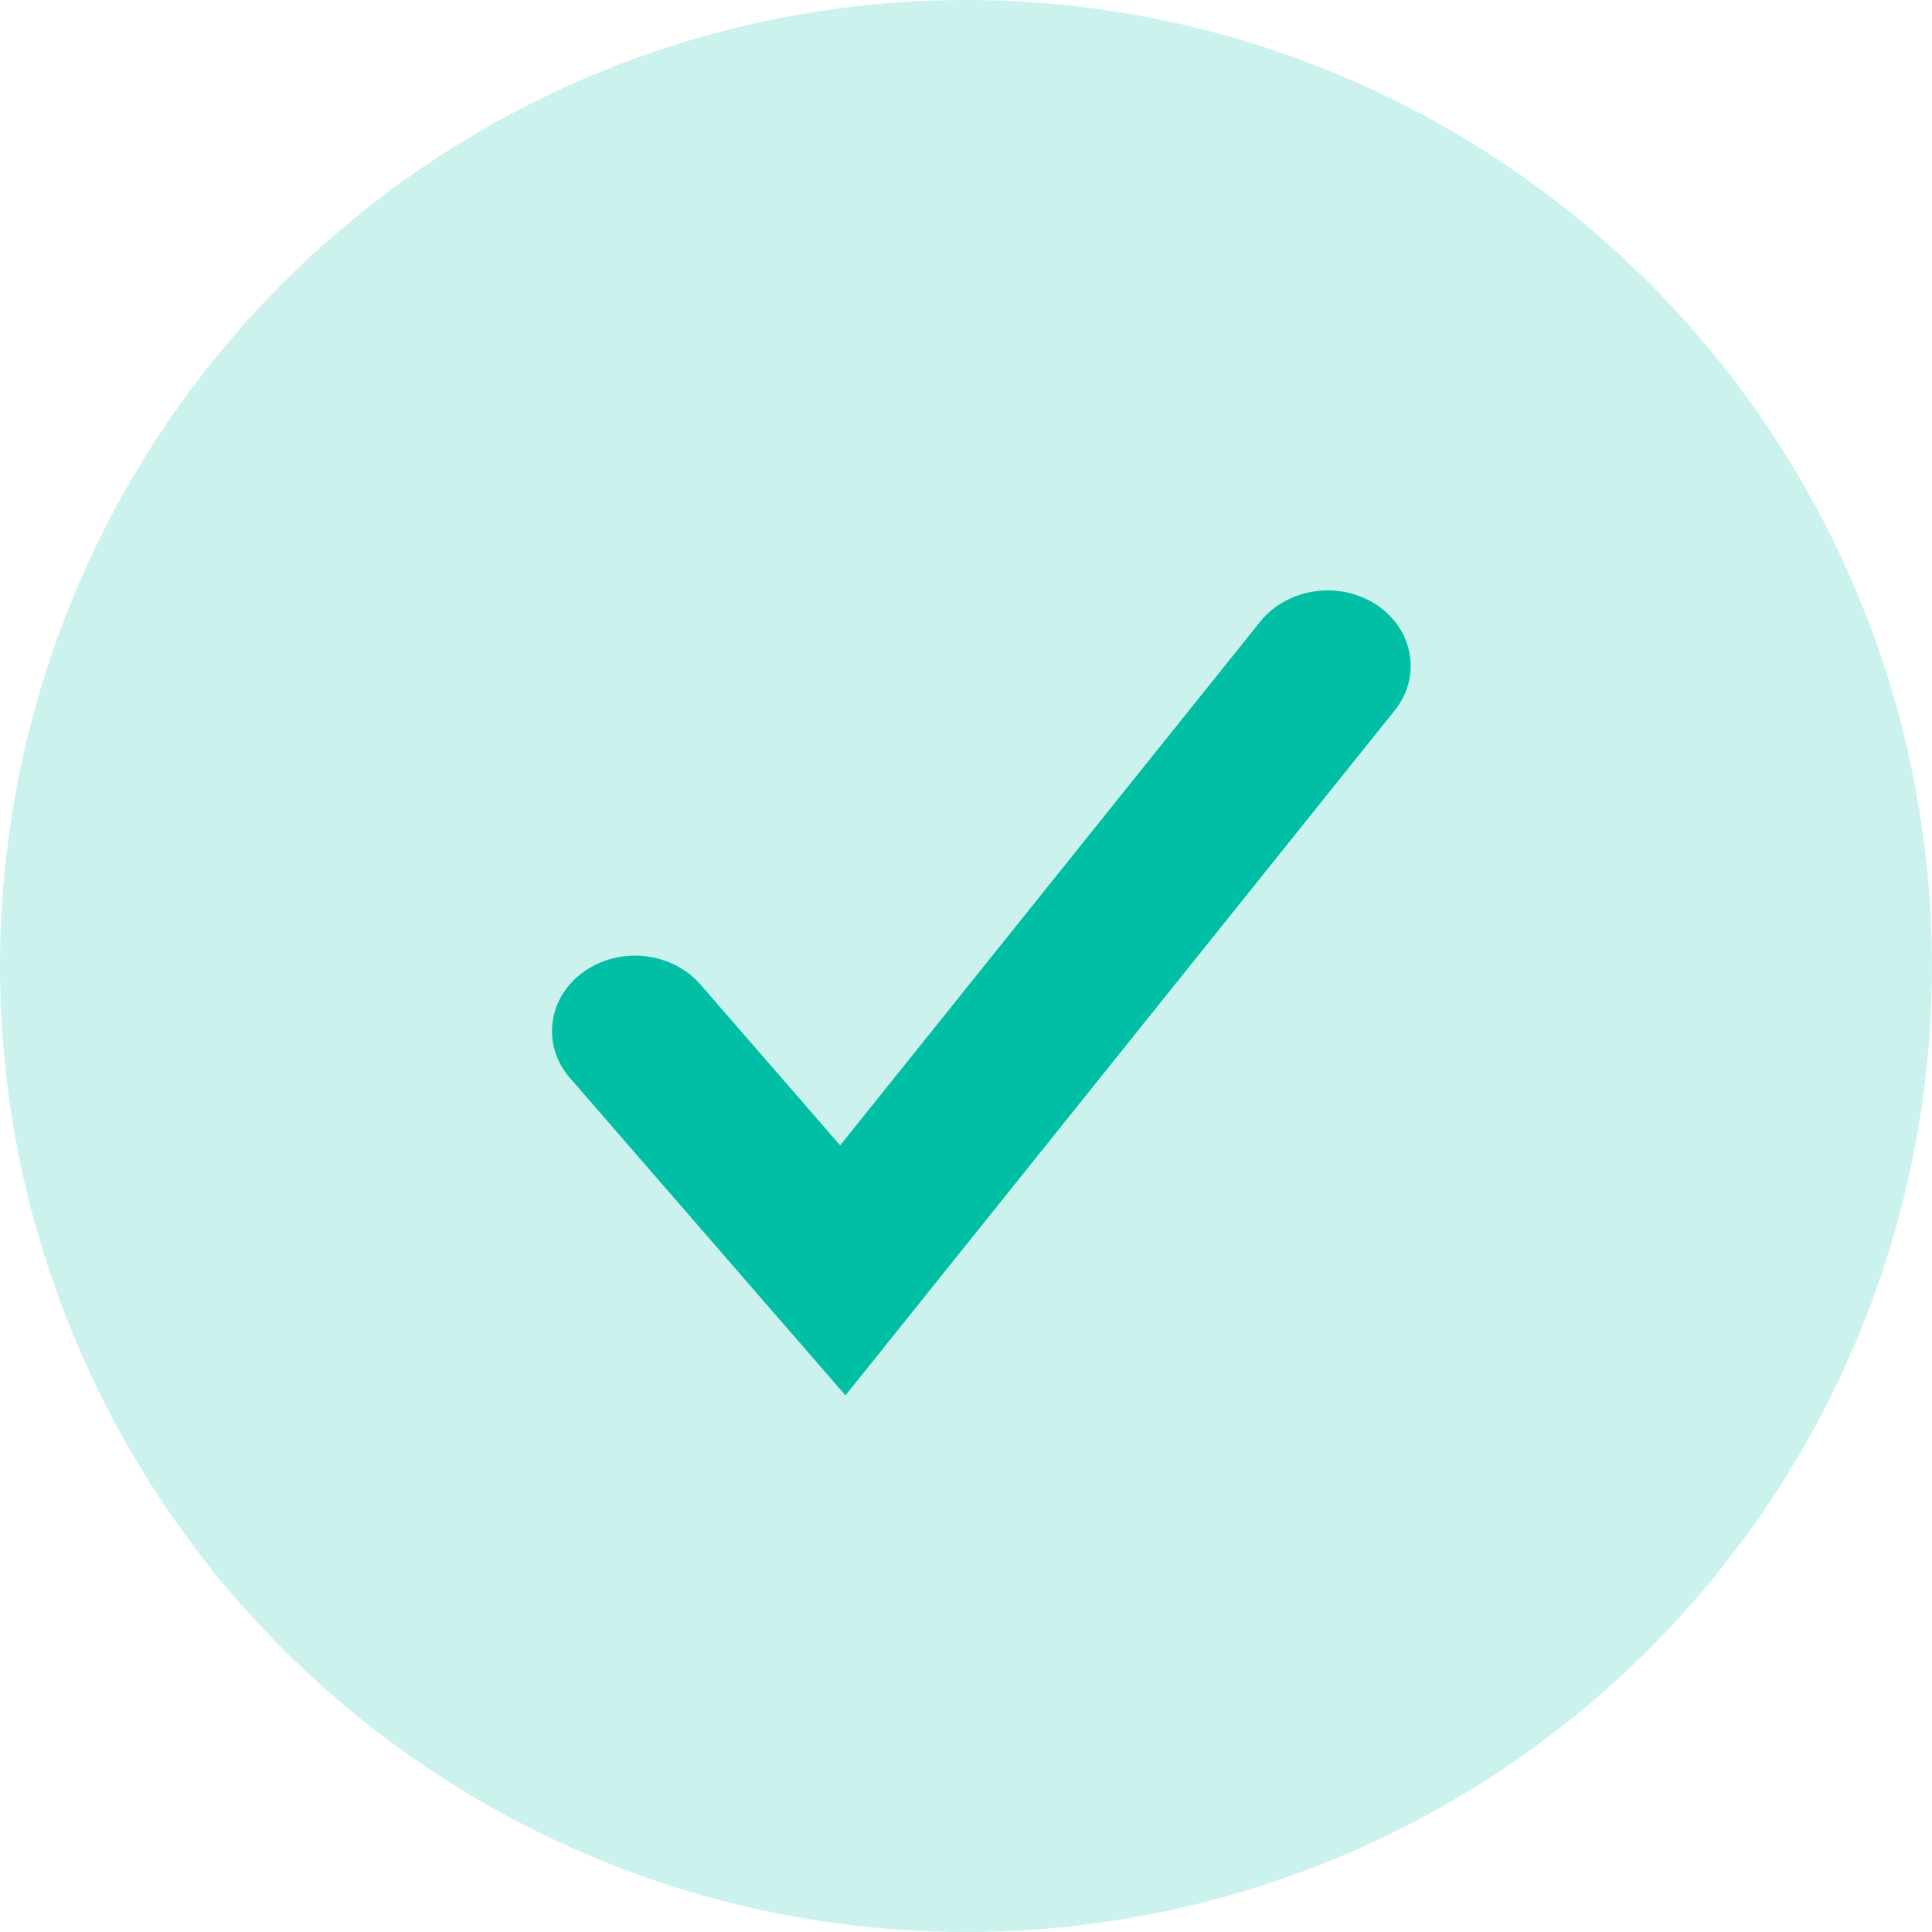
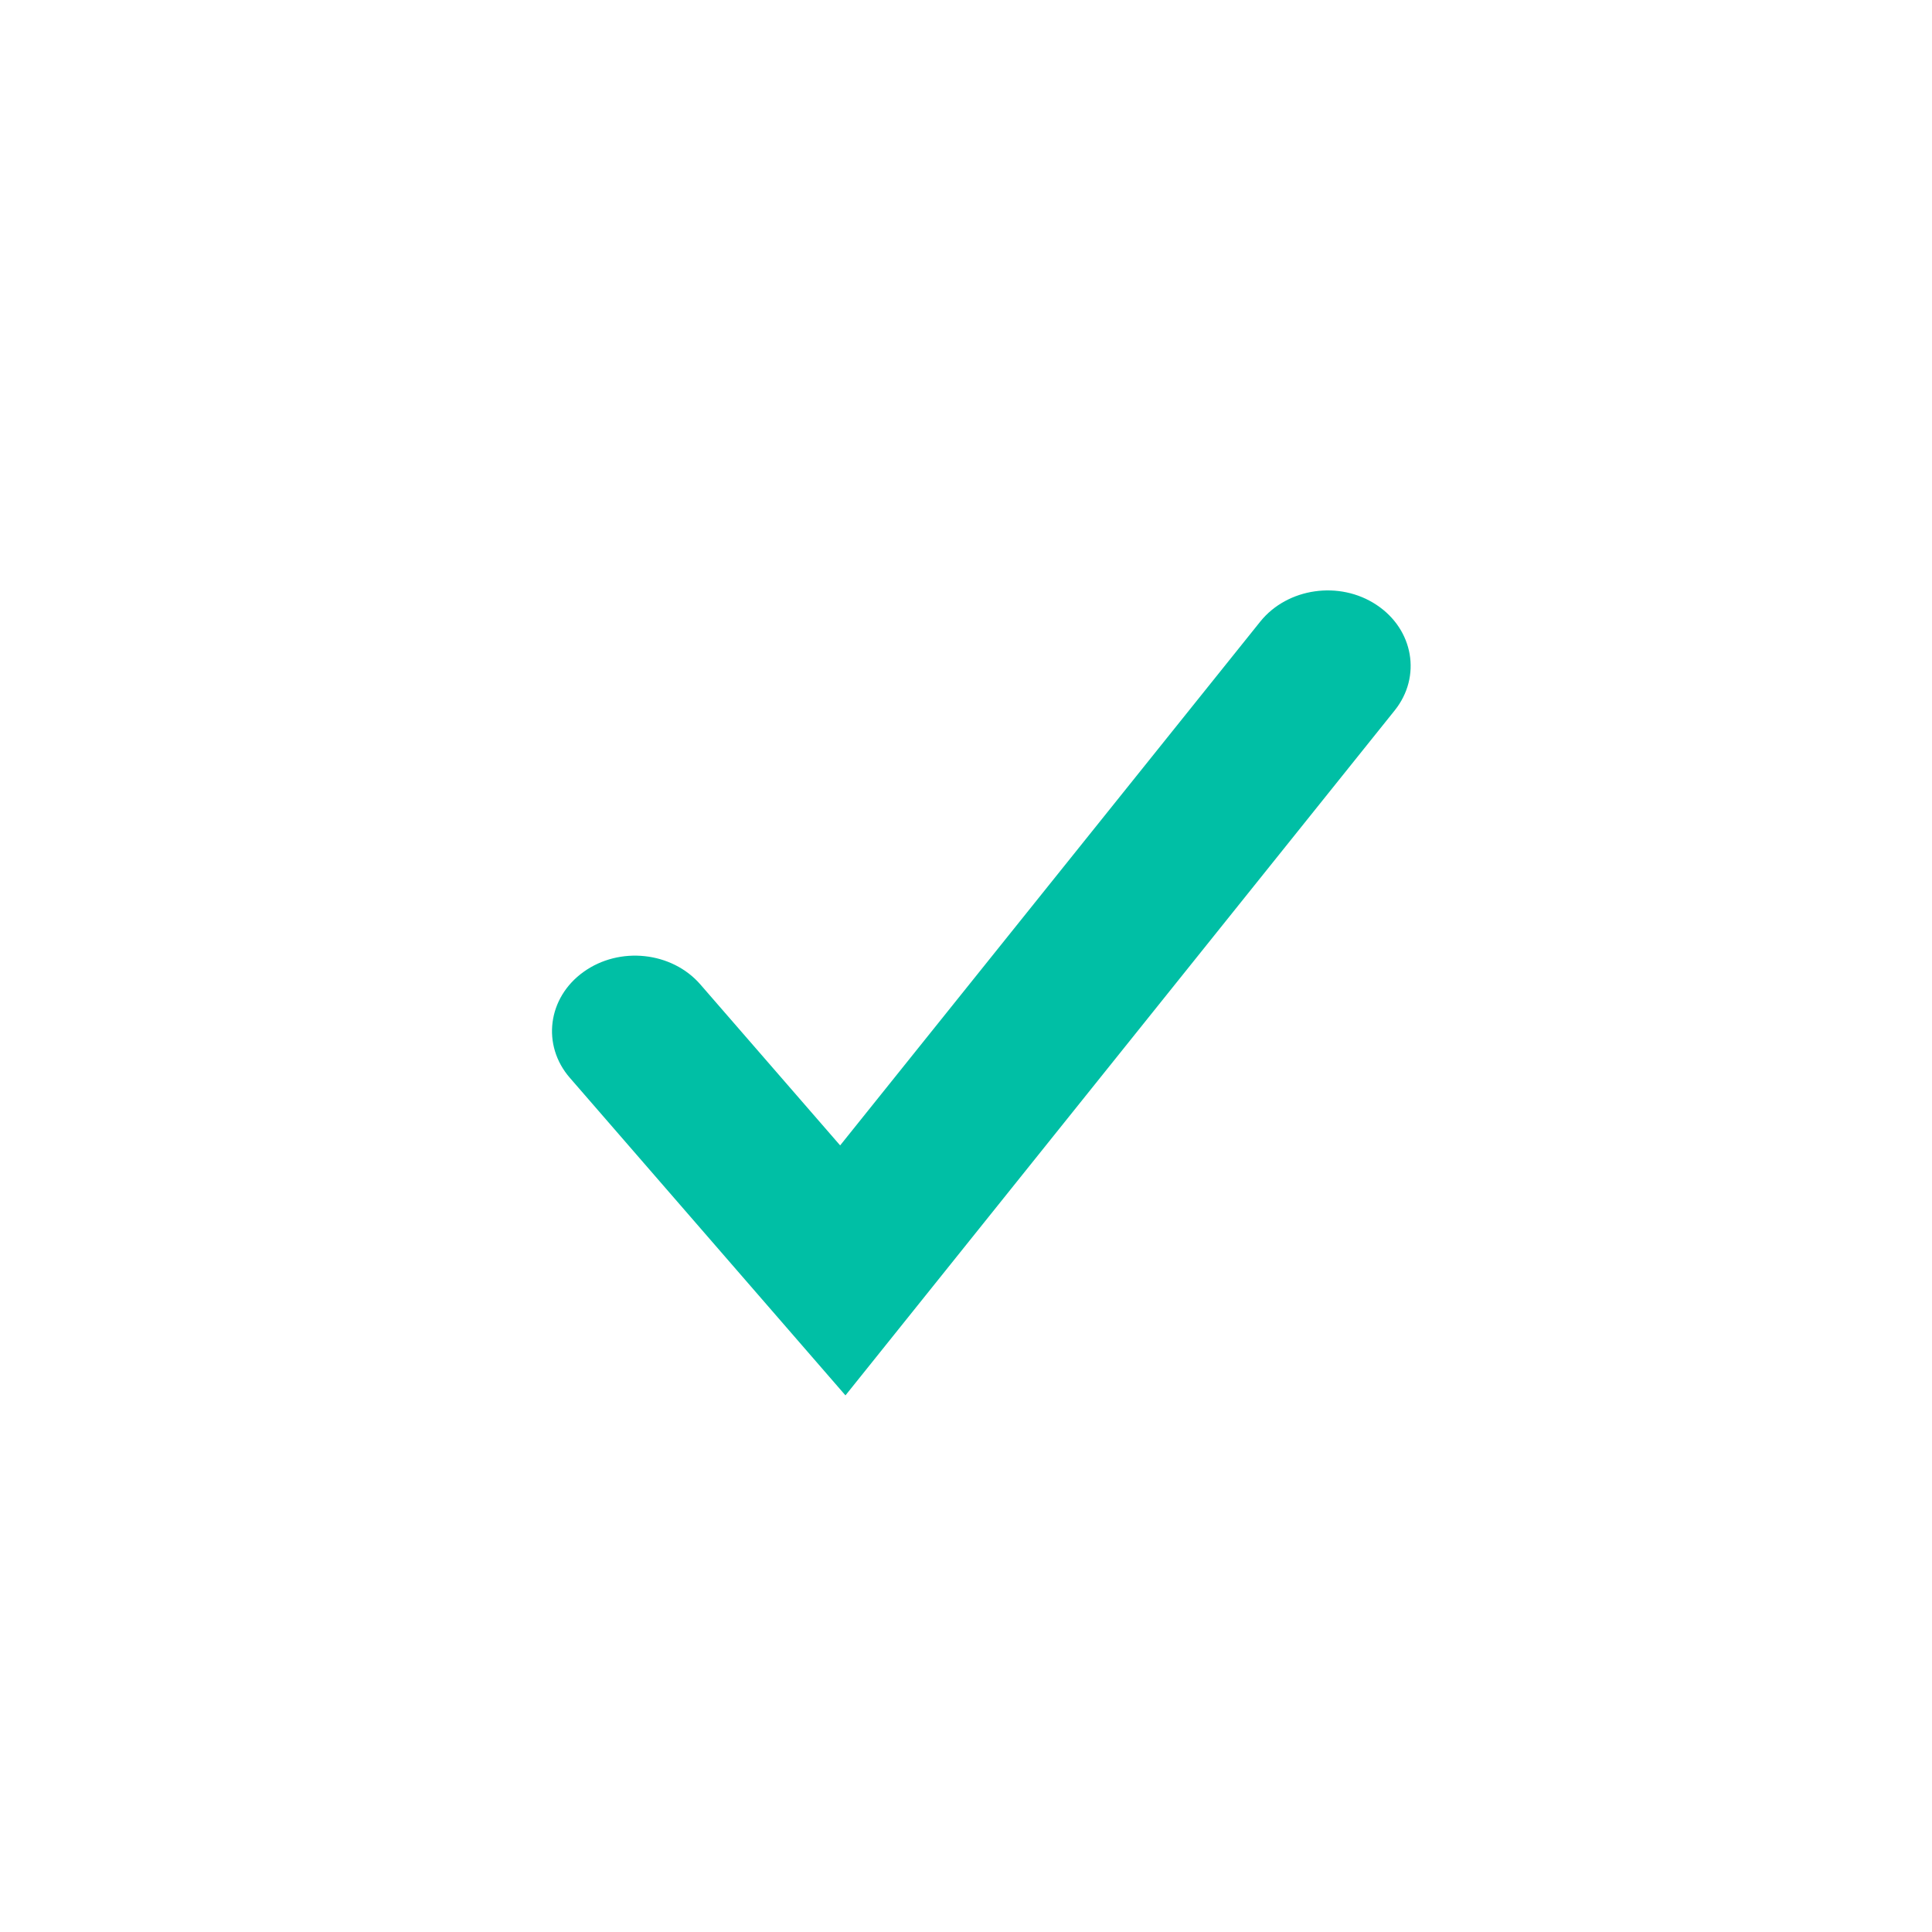
<svg xmlns="http://www.w3.org/2000/svg" width="28" height="28" viewBox="0 0 28 28" fill="none">
-   <circle cx="14" cy="14" r="14" fill="#00BFA5" fill-opacity="0.2" />
  <path d="M19.949 8.766C19.413 8.41 18.659 8.52 18.266 9.007L12.176 16.6L10.149 14.266C9.736 13.792 8.979 13.711 8.458 14.085C7.935 14.459 7.848 15.149 8.259 15.621L12.253 20.223L20.213 10.296C20.605 9.807 20.487 9.122 19.949 8.766Z" fill="#00BFA5" />
</svg>